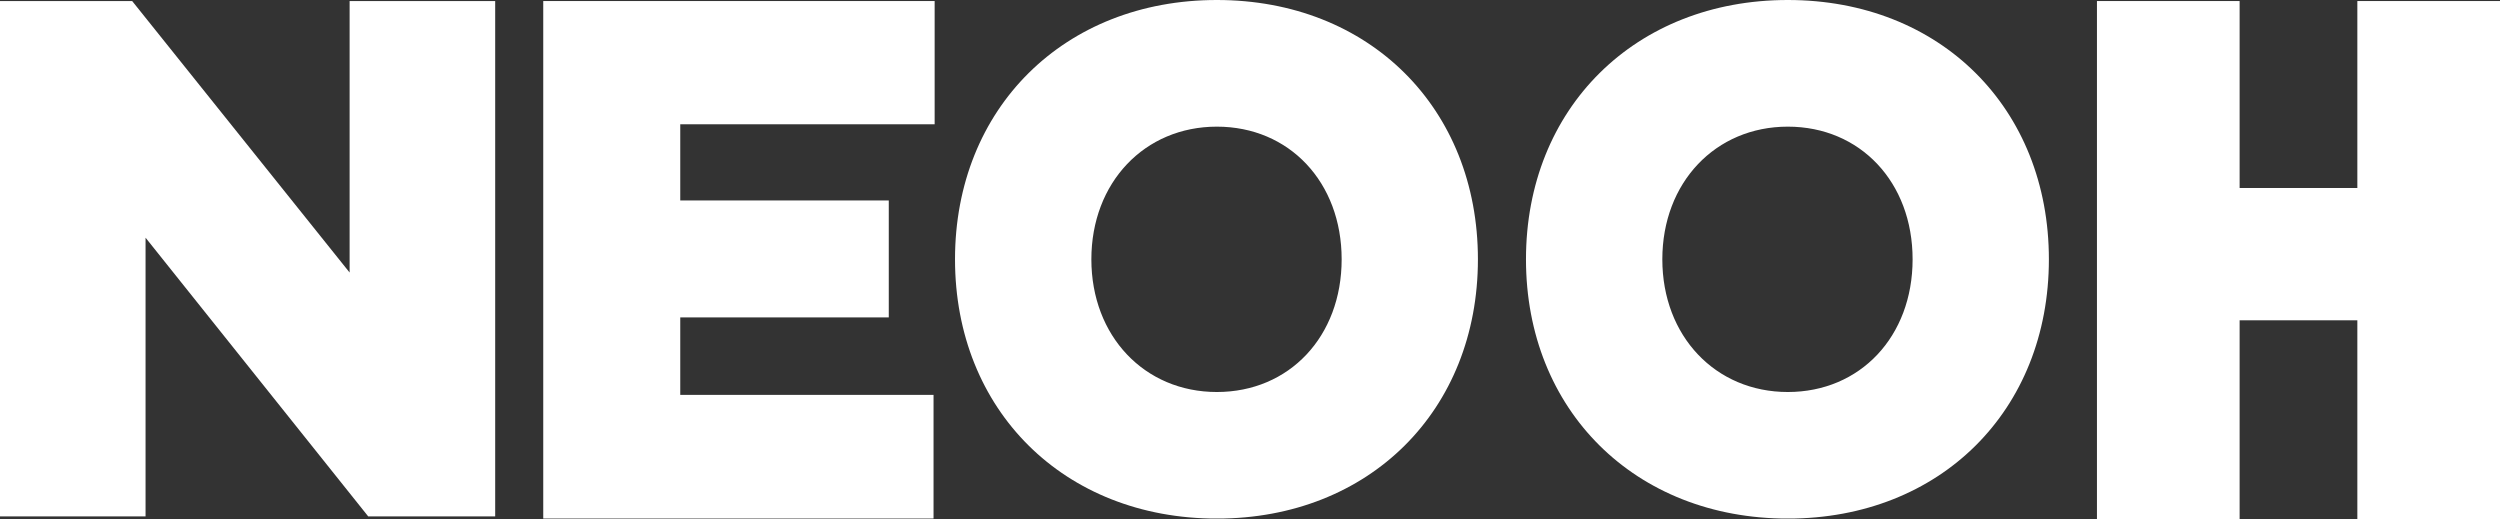
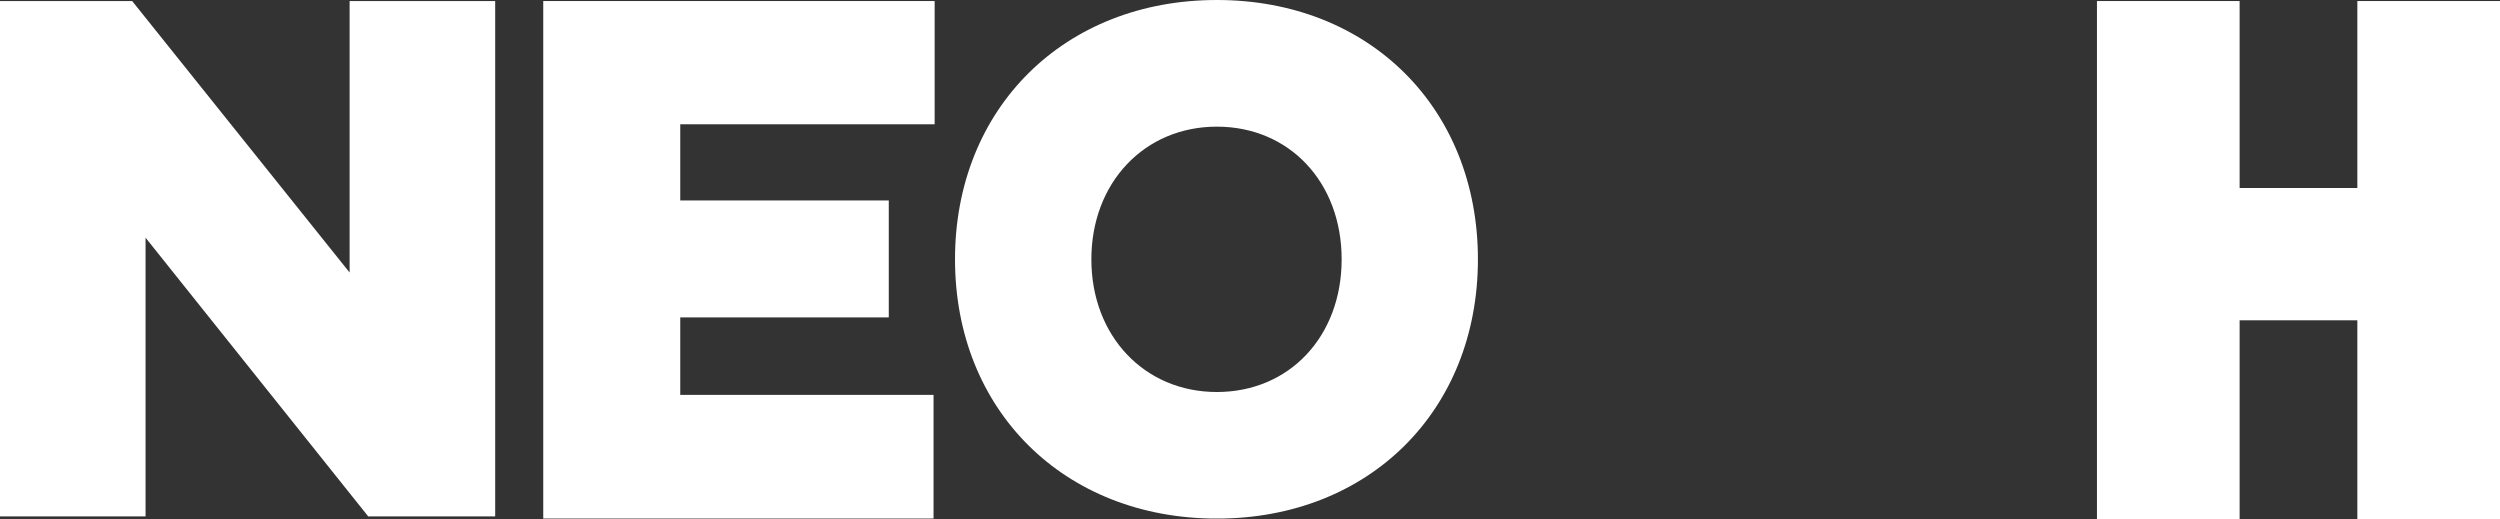
<svg xmlns="http://www.w3.org/2000/svg" id="svg921" version="1.1" viewBox="0 0 1582.75 328.72">
  <rect x="0" y="0" width="1582.75" height="328.72" fill="#333333" stroke="none" />
  <defs id="defs899">
    <style id="style871">.cls-1{fill:none;}.cls-2{clip-path:url(#clip-path);}.cls-3{fill:url(#Gradiente_sem_nome);}.cls-4{fill:#662483;}.cls-5{clip-path:url(#clip-path-2);}.cls-6{fill:url(#Gradiente_sem_nome_2);}.cls-7{clip-path:url(#clip-path-3);}.cls-8{fill:url(#Gradiente_sem_nome_3);}.cls-9{fill:#2d2e83;}</style>
    <clipPath transform="translate(0)" id="clip-path">
      <polygon id="polygon873" points="221.34 0.66 221.34 172.54 83.67 0.66 0 0.66 0 326.95 92.15 326.95 92.15 150.49 233.13 326.95 313.5 326.95 313.5 0.66 221.34 0.66" class="cls-1" />
    </clipPath>
    <linearGradient gradientUnits="userSpaceOnUse" gradientTransform="matrix(313.5, 0, 0, -313.5, 308042.78, 352479.63)" y2="1123.82" x2="-981.6" y1="1123.82" x1="-982.6" id="Gradiente_sem_nome">
      <stop id="stop876" stop-color="#8d2079" offset="0" />
      <stop id="stop878" stop-color="#662483" offset="1" />
    </linearGradient>
    <clipPath transform="translate(0)" id="clip-path-2">
      <path id="path881" d="M770.4,248.18c-45.81,0-79.46-35.39-79.46-84s33.65-84,79.46-84,79,35.14,79,84-33.15,84-79,84Zm-165.78-84c0,95.51,69,164.14,165.78,164.14h0c96.49,0,165.27-68.38,165.27-164.14S866.89,0,770.4,0C673.66,0,604.62,68.64,604.62,164.14" class="cls-1" />
    </clipPath>
    <linearGradient gradientUnits="userSpaceOnUse" gradientTransform="matrix(342.35, 0, 0, -342.35, 336993.88, 384914.85)" y2="1123.87" x2="-981.6" y1="1123.87" x1="-982.6" id="Gradiente_sem_nome_2">
      <stop id="stop884" stop-color="#662483" offset="0" />
      <stop id="stop886" stop-color="#662483" offset="0.01" />
      <stop id="stop888" stop-color="#29235c" offset="1" />
    </linearGradient>
    <clipPath transform="translate(0)" id="clip-path-3">
-       <path id="path891" d="M1131.87,248.18c-45.8,0-79.45-35.39-79.45-84s33.65-84,79.45-84,79,35.14,79,84-33.15,84-79,84Zm-165.77-84c0,95.51,69,164.14,165.77,164.14h0c96.5,0,165.28-68.38,165.28-164.14S1228.37,0,1131.87,0C1035.14,0,966.1,68.64,966.1,164.14" class="cls-1" />
+       <path id="path891" d="M1131.87,248.18c-45.8,0-79.45-35.39-79.45-84s33.65-84,79.45-84,79,35.14,79,84-33.15,84-79,84Zm-165.77-84h0c96.5,0,165.28-68.38,165.28-164.14S1228.37,0,1131.87,0C1035.14,0,966.1,68.64,966.1,164.14" class="cls-1" />
    </clipPath>
    <linearGradient gradientUnits="userSpaceOnUse" gradientTransform="matrix(331.05, 0, 0, -331.05, 326258.58, 372217.1)" y2="1123.85" x2="-981.6" y1="1123.85" x1="-982.6" id="Gradiente_sem_nome_3">
      <stop id="stop894" stop-color="#29235c" offset="0" />
      <stop id="stop896" stop-color="#2d2e83" offset="1" />
    </linearGradient>
  </defs>
  <g data-name="Camada 2" id="Camada_2">
    <g style="fill:#ffffff;fill-opacity:1" data-name="Camada 1" id="Camada_1-2">
      <g style="fill:#ffffff;fill-opacity:1" id="g905" clip-path="url(#clip-path)" class="cls-2">
        <rect style="fill:#ffffff;fill-opacity:1" id="rect903" height="326.29" width="313.5" y="0.66" class="cls-3" />
      </g>
      <polygon style="fill:#ffffff;fill-opacity:1" id="polygon907" points="343.93 0.66 343.93 328.29 591.02 328.29 591.02 250 430.67 250 430.67 200.95 562.68 200.95 562.68 126.91 430.67 126.91 430.67 78.68 591.72 78.68 591.72 0.66 343.93 0.66" class="cls-4" />
      <g style="fill:#ffffff;fill-opacity:1" id="g911" clip-path="url(#clip-path-2)" class="cls-5">
        <rect style="fill:#ffffff;fill-opacity:1" id="rect909" height="328.29" width="331.05" x="604.62" class="cls-6" />
      </g>
      <g style="fill:#ffffff;fill-opacity:1" id="g915" clip-path="url(#clip-path-3)" class="cls-7">
-         <rect style="fill:#ffffff;fill-opacity:1" id="rect913" height="328.28" width="331.05" x="966.1" class="cls-8" />
-       </g>
+         </g>
      <polygon style="fill:#ffffff;fill-opacity:1" id="polygon917" points="1492.44 0.66 1492.44 119.02 1417.9 119.02 1417.9 0.66 1327.58 0.66 1327.58 328.72 1417.9 328.72 1417.9 202.78 1492.44 202.78 1492.44 328.72 1582.75 328.72 1582.75 0.66 1492.44 0.66" class="cls-9" />
    </g>
  </g>
</svg>